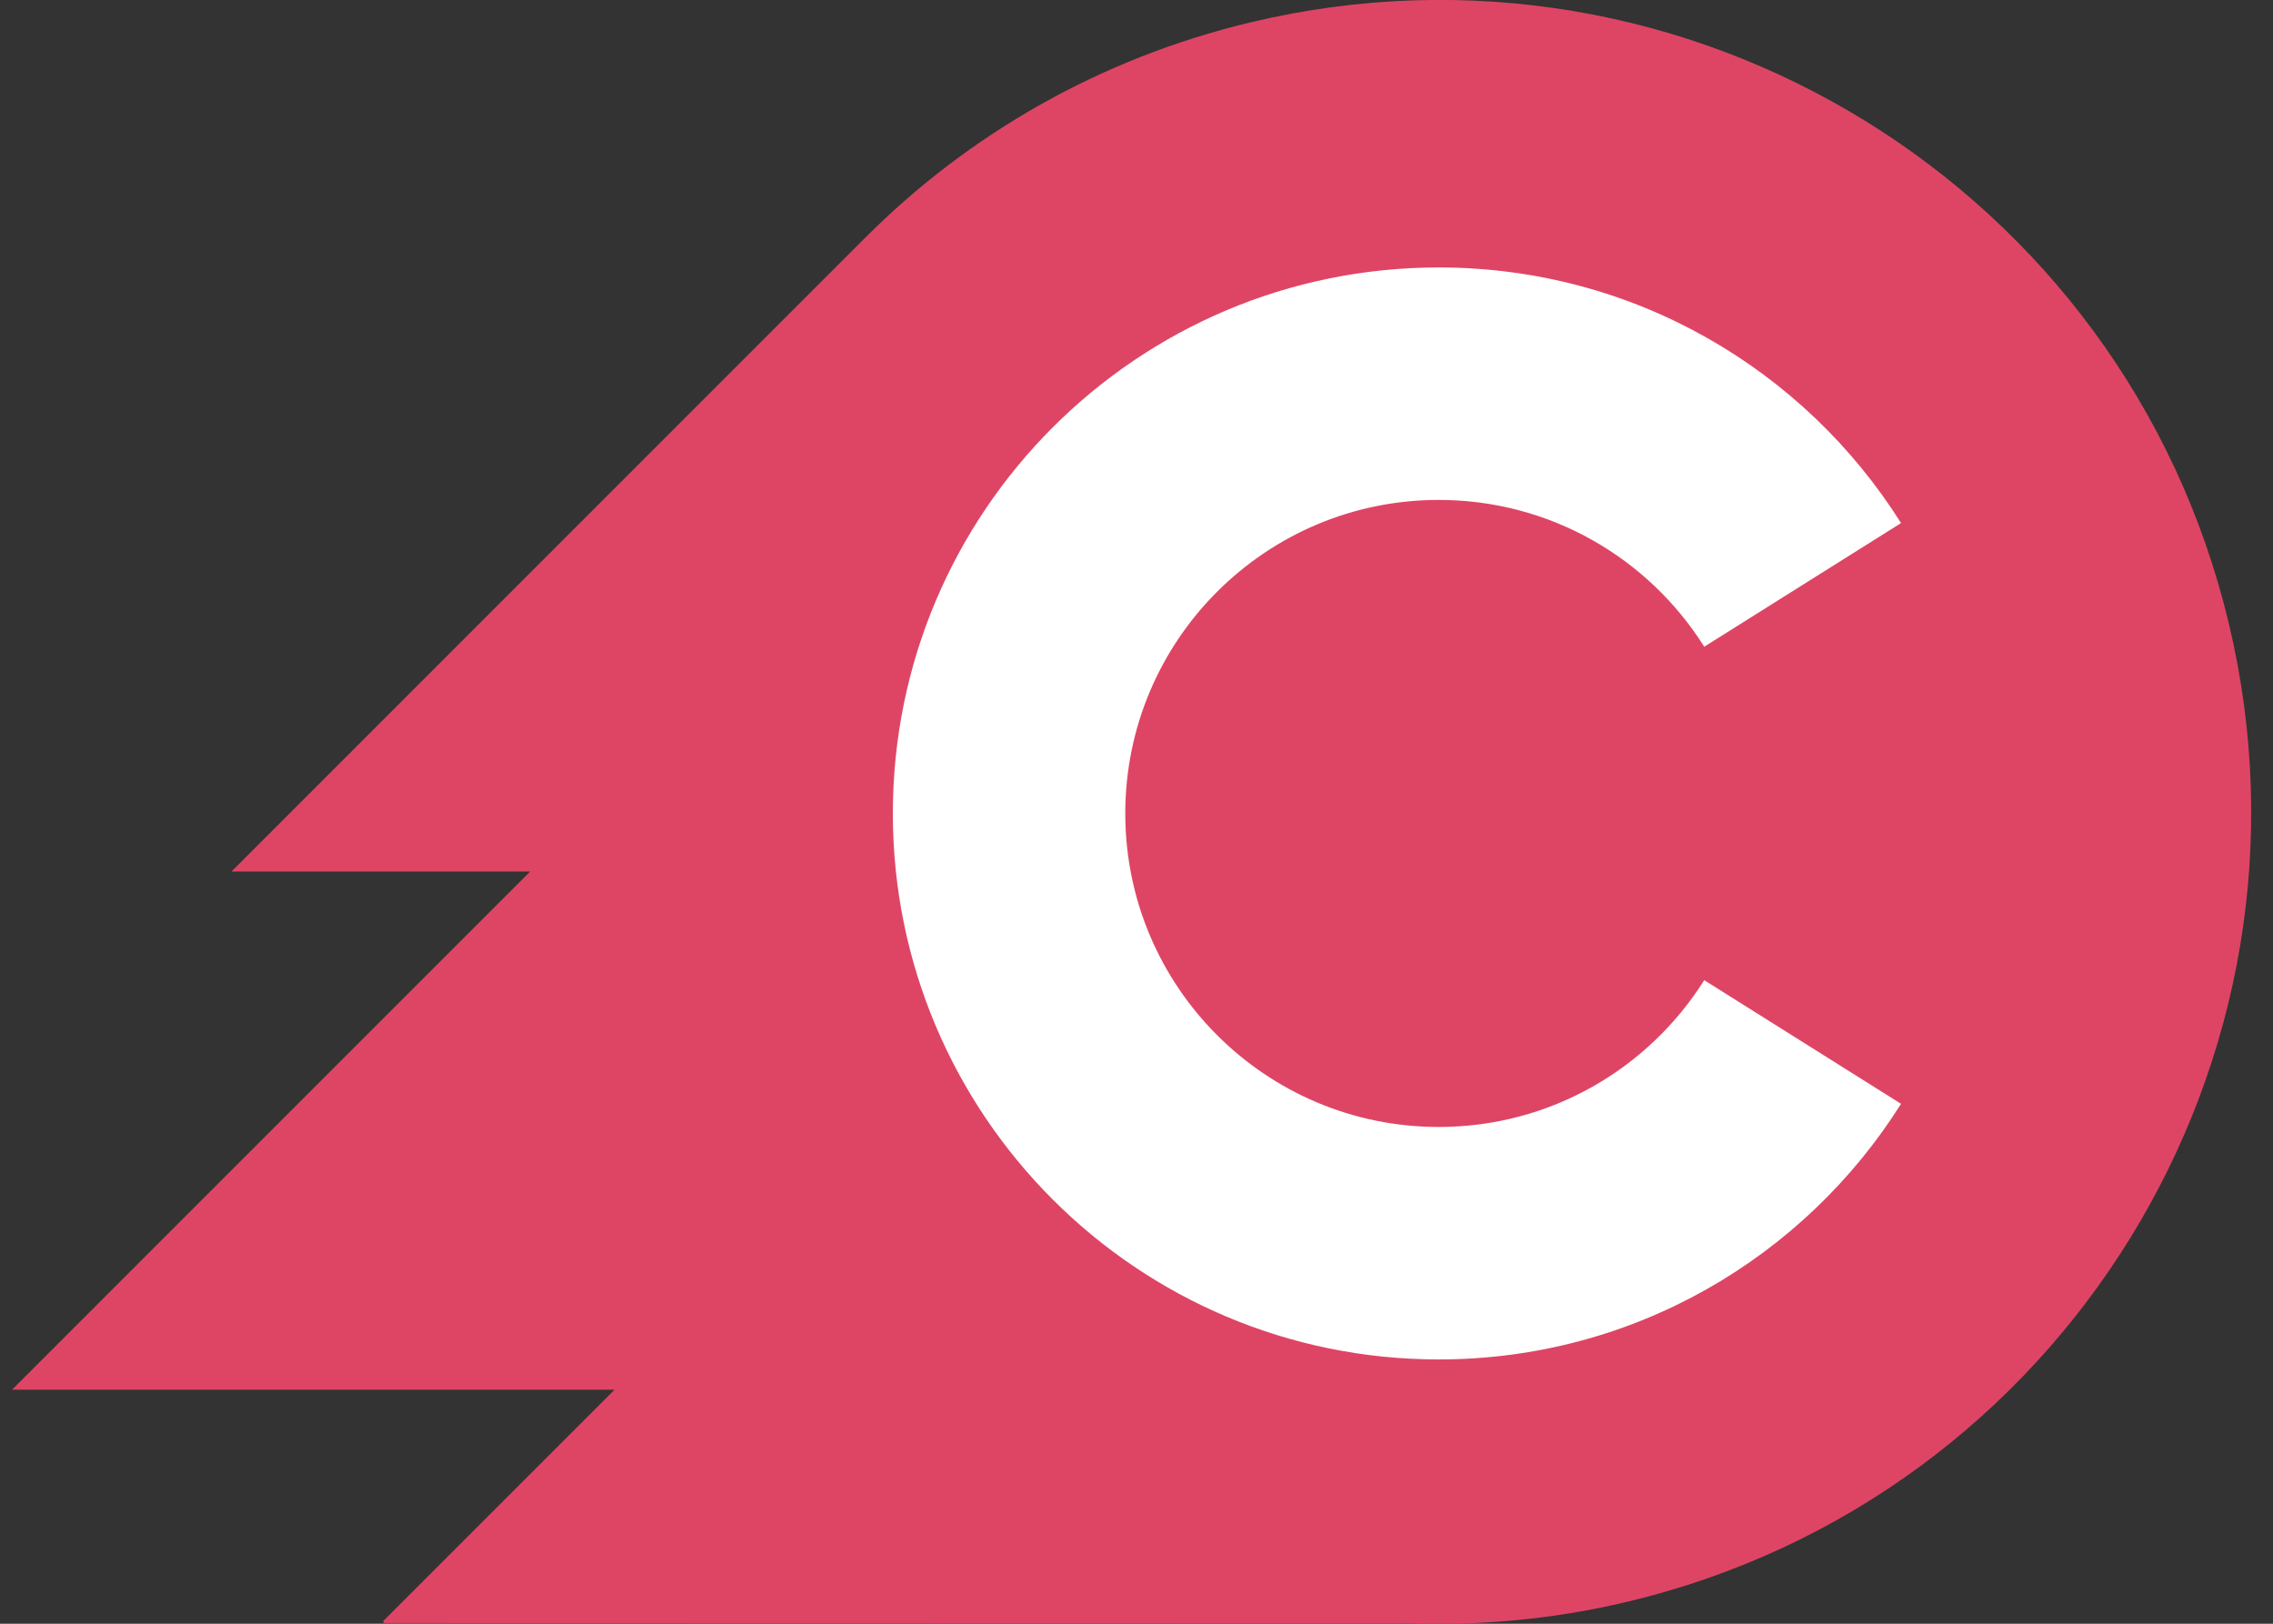
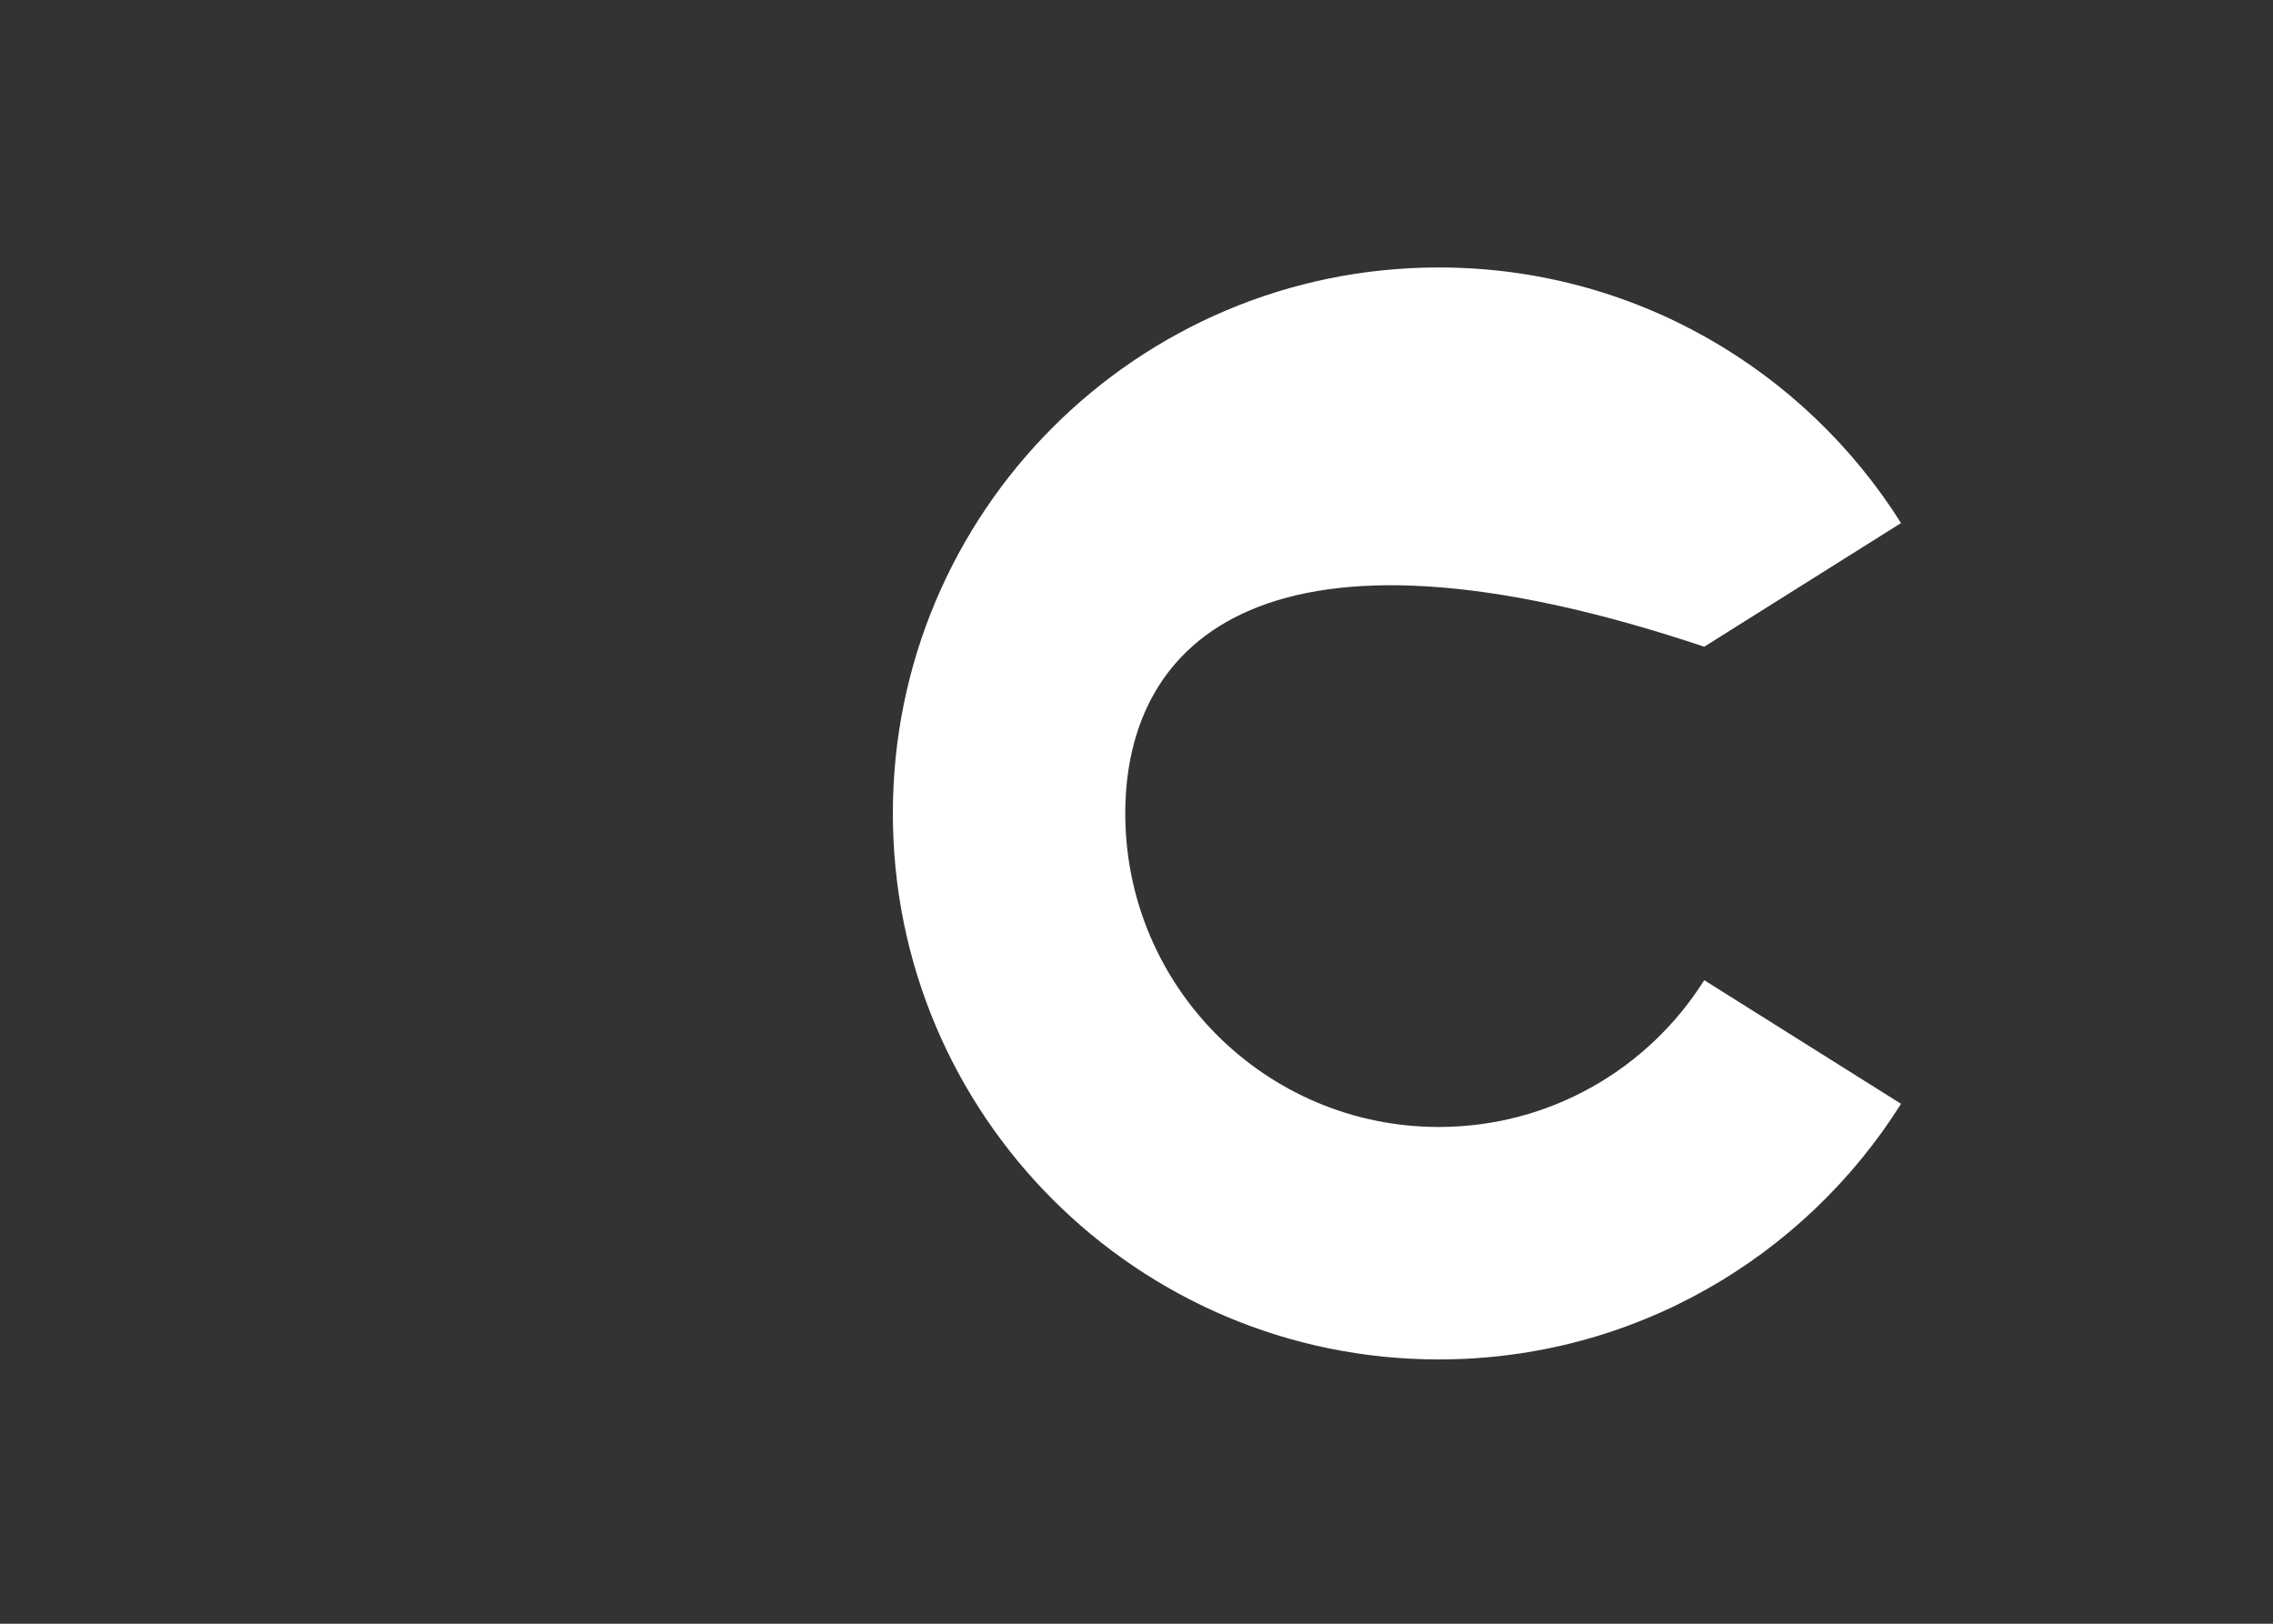
<svg xmlns="http://www.w3.org/2000/svg" width="98px" height="70px" viewBox="0 0 98 70" version="1.1">
  <rect x="0" y="0" width="98" height="70" fill="#333333" stroke="none" />
  <title>Group 5</title>
  <desc>Created with Sketch.</desc>
  <g id="Page-1" stroke="none" stroke-width="1" fill="none" fill-rule="evenodd">
    <g id="Charged---Red-[RGB-&amp;-Outlines]" transform="translate(-70, -168)" fill-rule="nonzero">
      <g id="Marks" transform="translate(70, 167)">
        <g id="Group-2" transform="translate(0.518, 0.997)">
          <g id="Group-5" transform="translate(-0, -0)">
            <g id="Group-4">
-               <path d="M16.014,69.973 L60.003,69.984 L60.003,69.973 C63.169,70.11 66.406,69.827 69.642,69.056 C88.446,64.578 100.06,45.704 95.582,26.9 C91.104,8.096 72.23,-3.518 53.426,0.96 C46.884,2.518 41.212,5.819 36.785,10.253 L36.784,10.252 L9.46,37.576 L22.338,37.576 L-1.42108547e-14,59.914 L25.978,59.914 L16.014,69.878" id="Path" fill="#DE4564" />
-               <path d="M61.515,48.587 C66.337,48.587 70.567,46.06 72.96,42.259 L81.445,47.589 C77.279,54.207 69.913,58.609 61.515,58.609 C48.515,58.609 37.977,48.071 37.977,35.071 C37.977,22.071 48.515,11.533 61.515,11.533 C69.913,11.533 77.279,15.934 81.445,22.553 L72.96,27.883 C70.568,24.082 66.338,21.555 61.515,21.555 C54.05,21.555 47.998,27.607 47.998,35.072 C47.998,42.536 54.05,48.587 61.515,48.587 Z" id="Path" fill="#FFFFFF" />
+               <path d="M61.515,48.587 C66.337,48.587 70.567,46.06 72.96,42.259 L81.445,47.589 C77.279,54.207 69.913,58.609 61.515,58.609 C48.515,58.609 37.977,48.071 37.977,35.071 C37.977,22.071 48.515,11.533 61.515,11.533 C69.913,11.533 77.279,15.934 81.445,22.553 L72.96,27.883 C54.05,21.555 47.998,27.607 47.998,35.072 C47.998,42.536 54.05,48.587 61.515,48.587 Z" id="Path" fill="#FFFFFF" />
            </g>
          </g>
        </g>
      </g>
    </g>
  </g>
</svg>